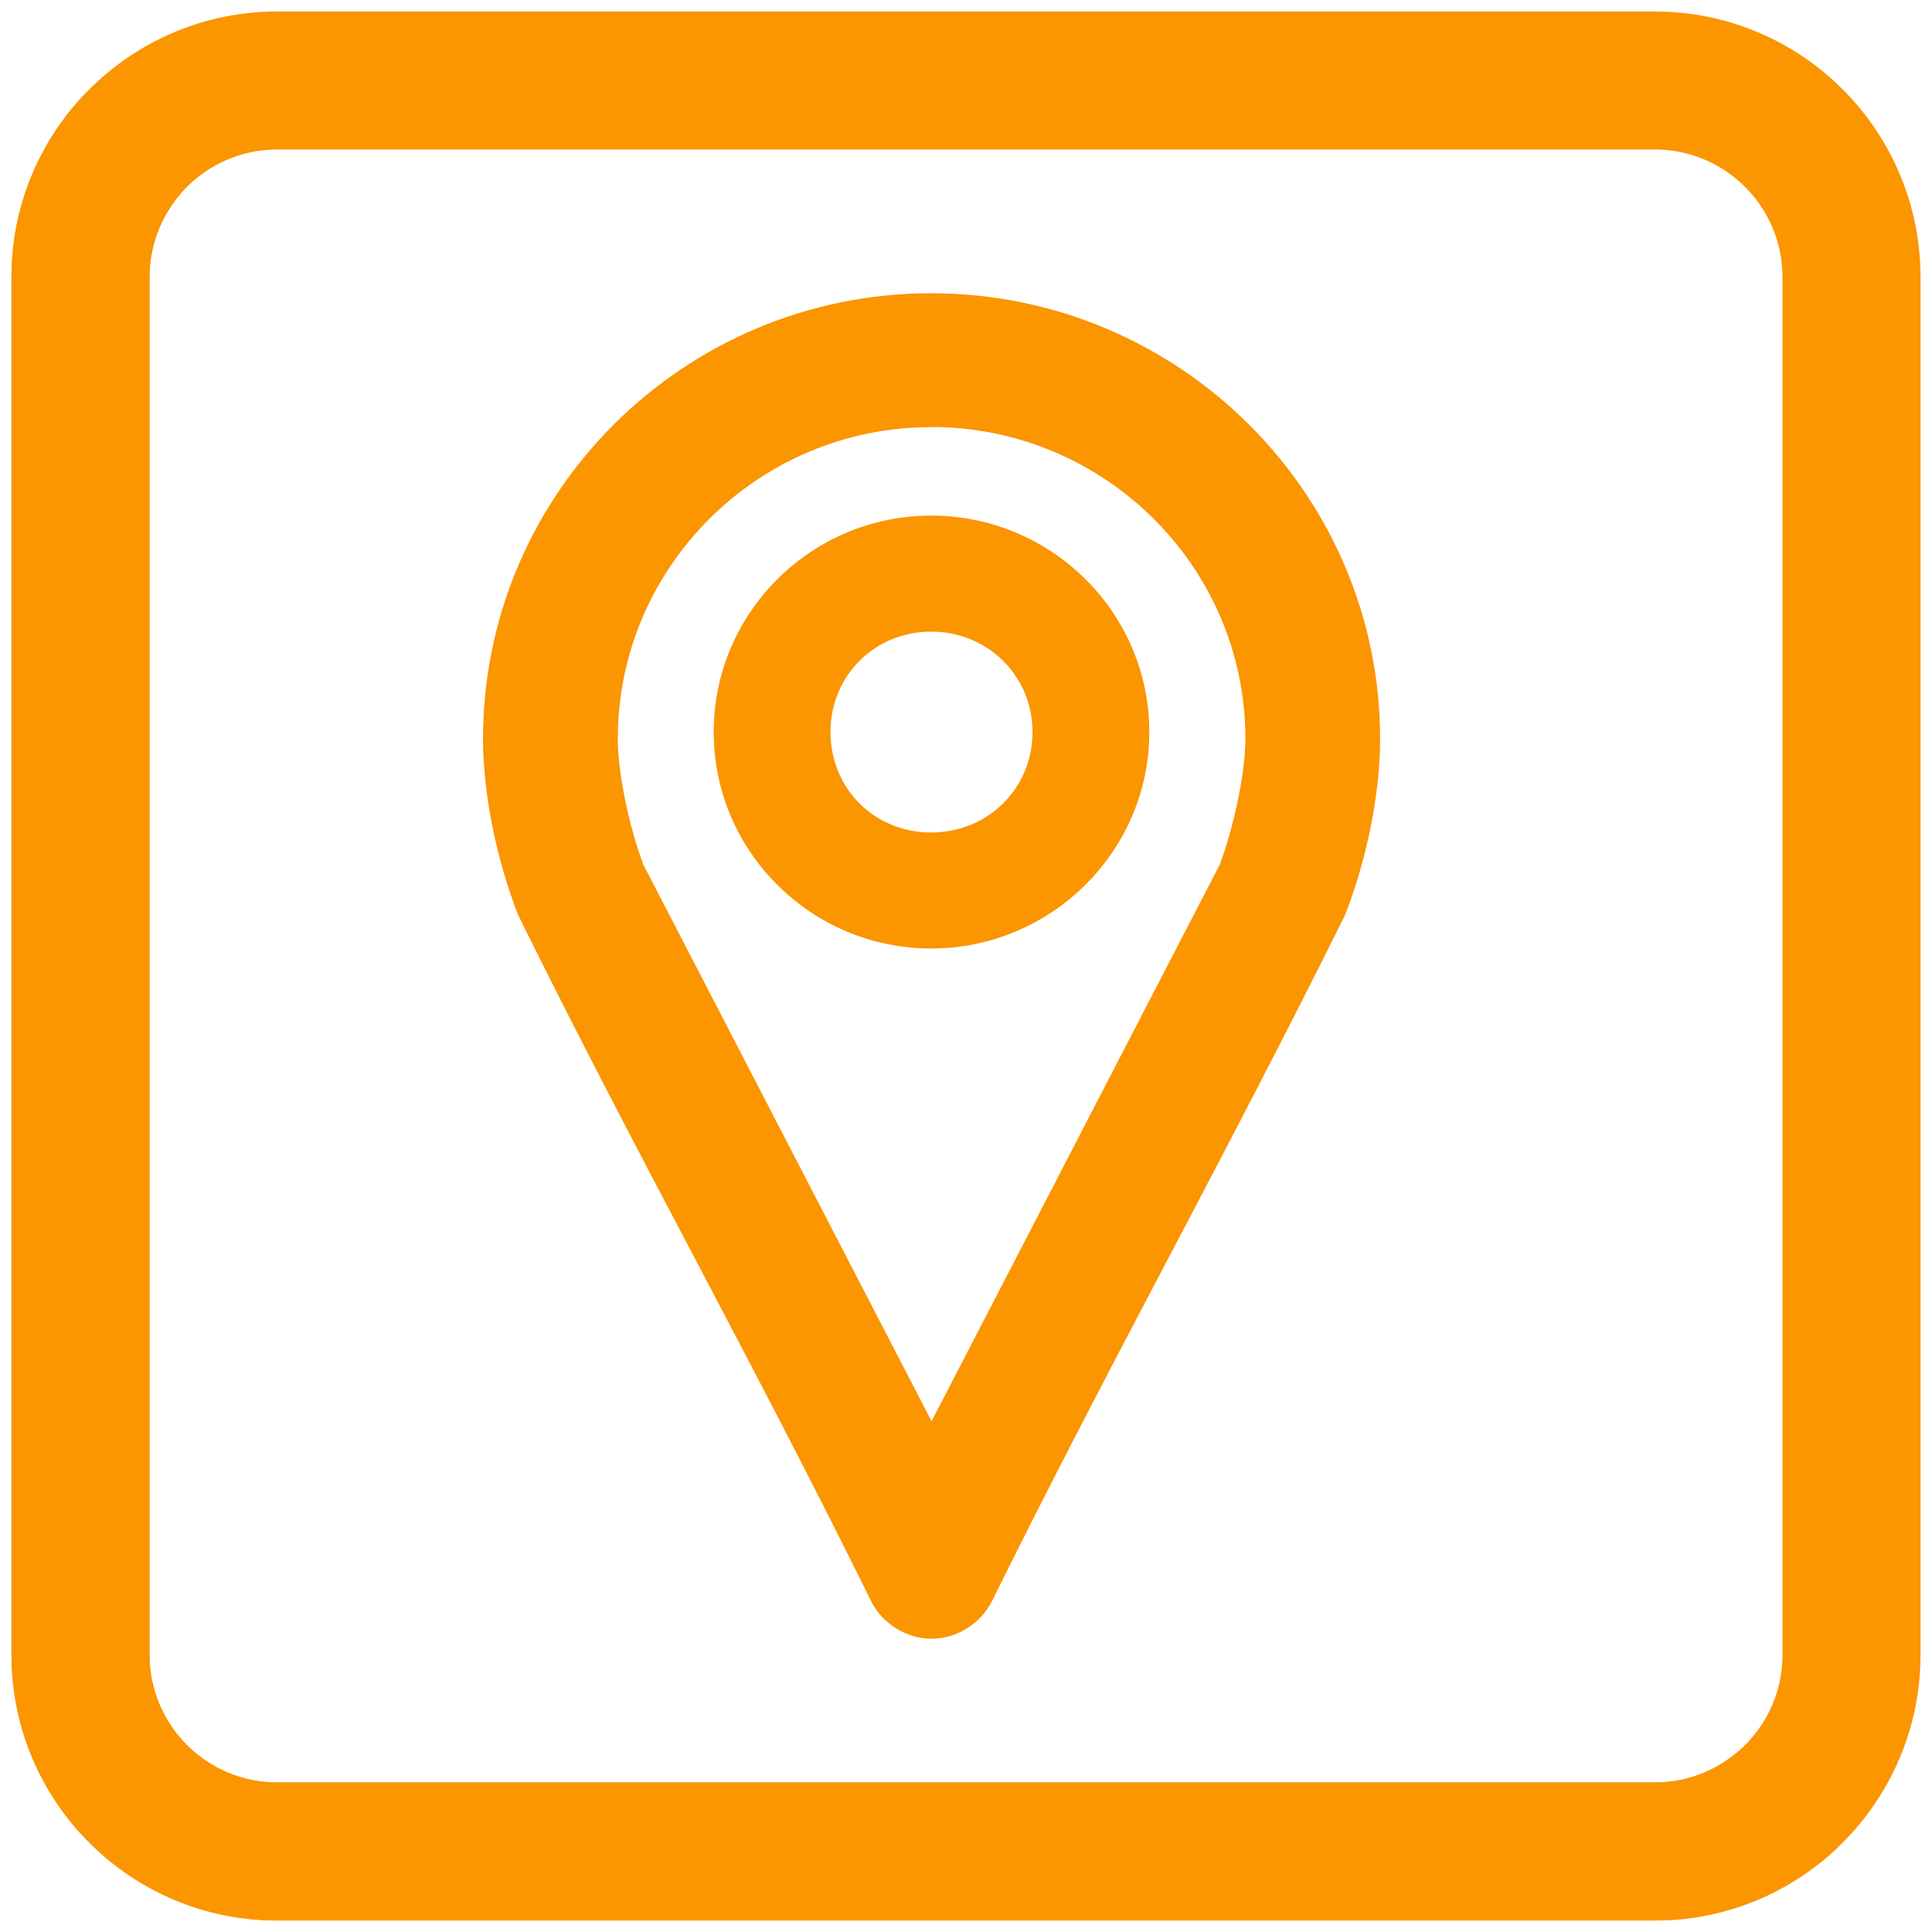
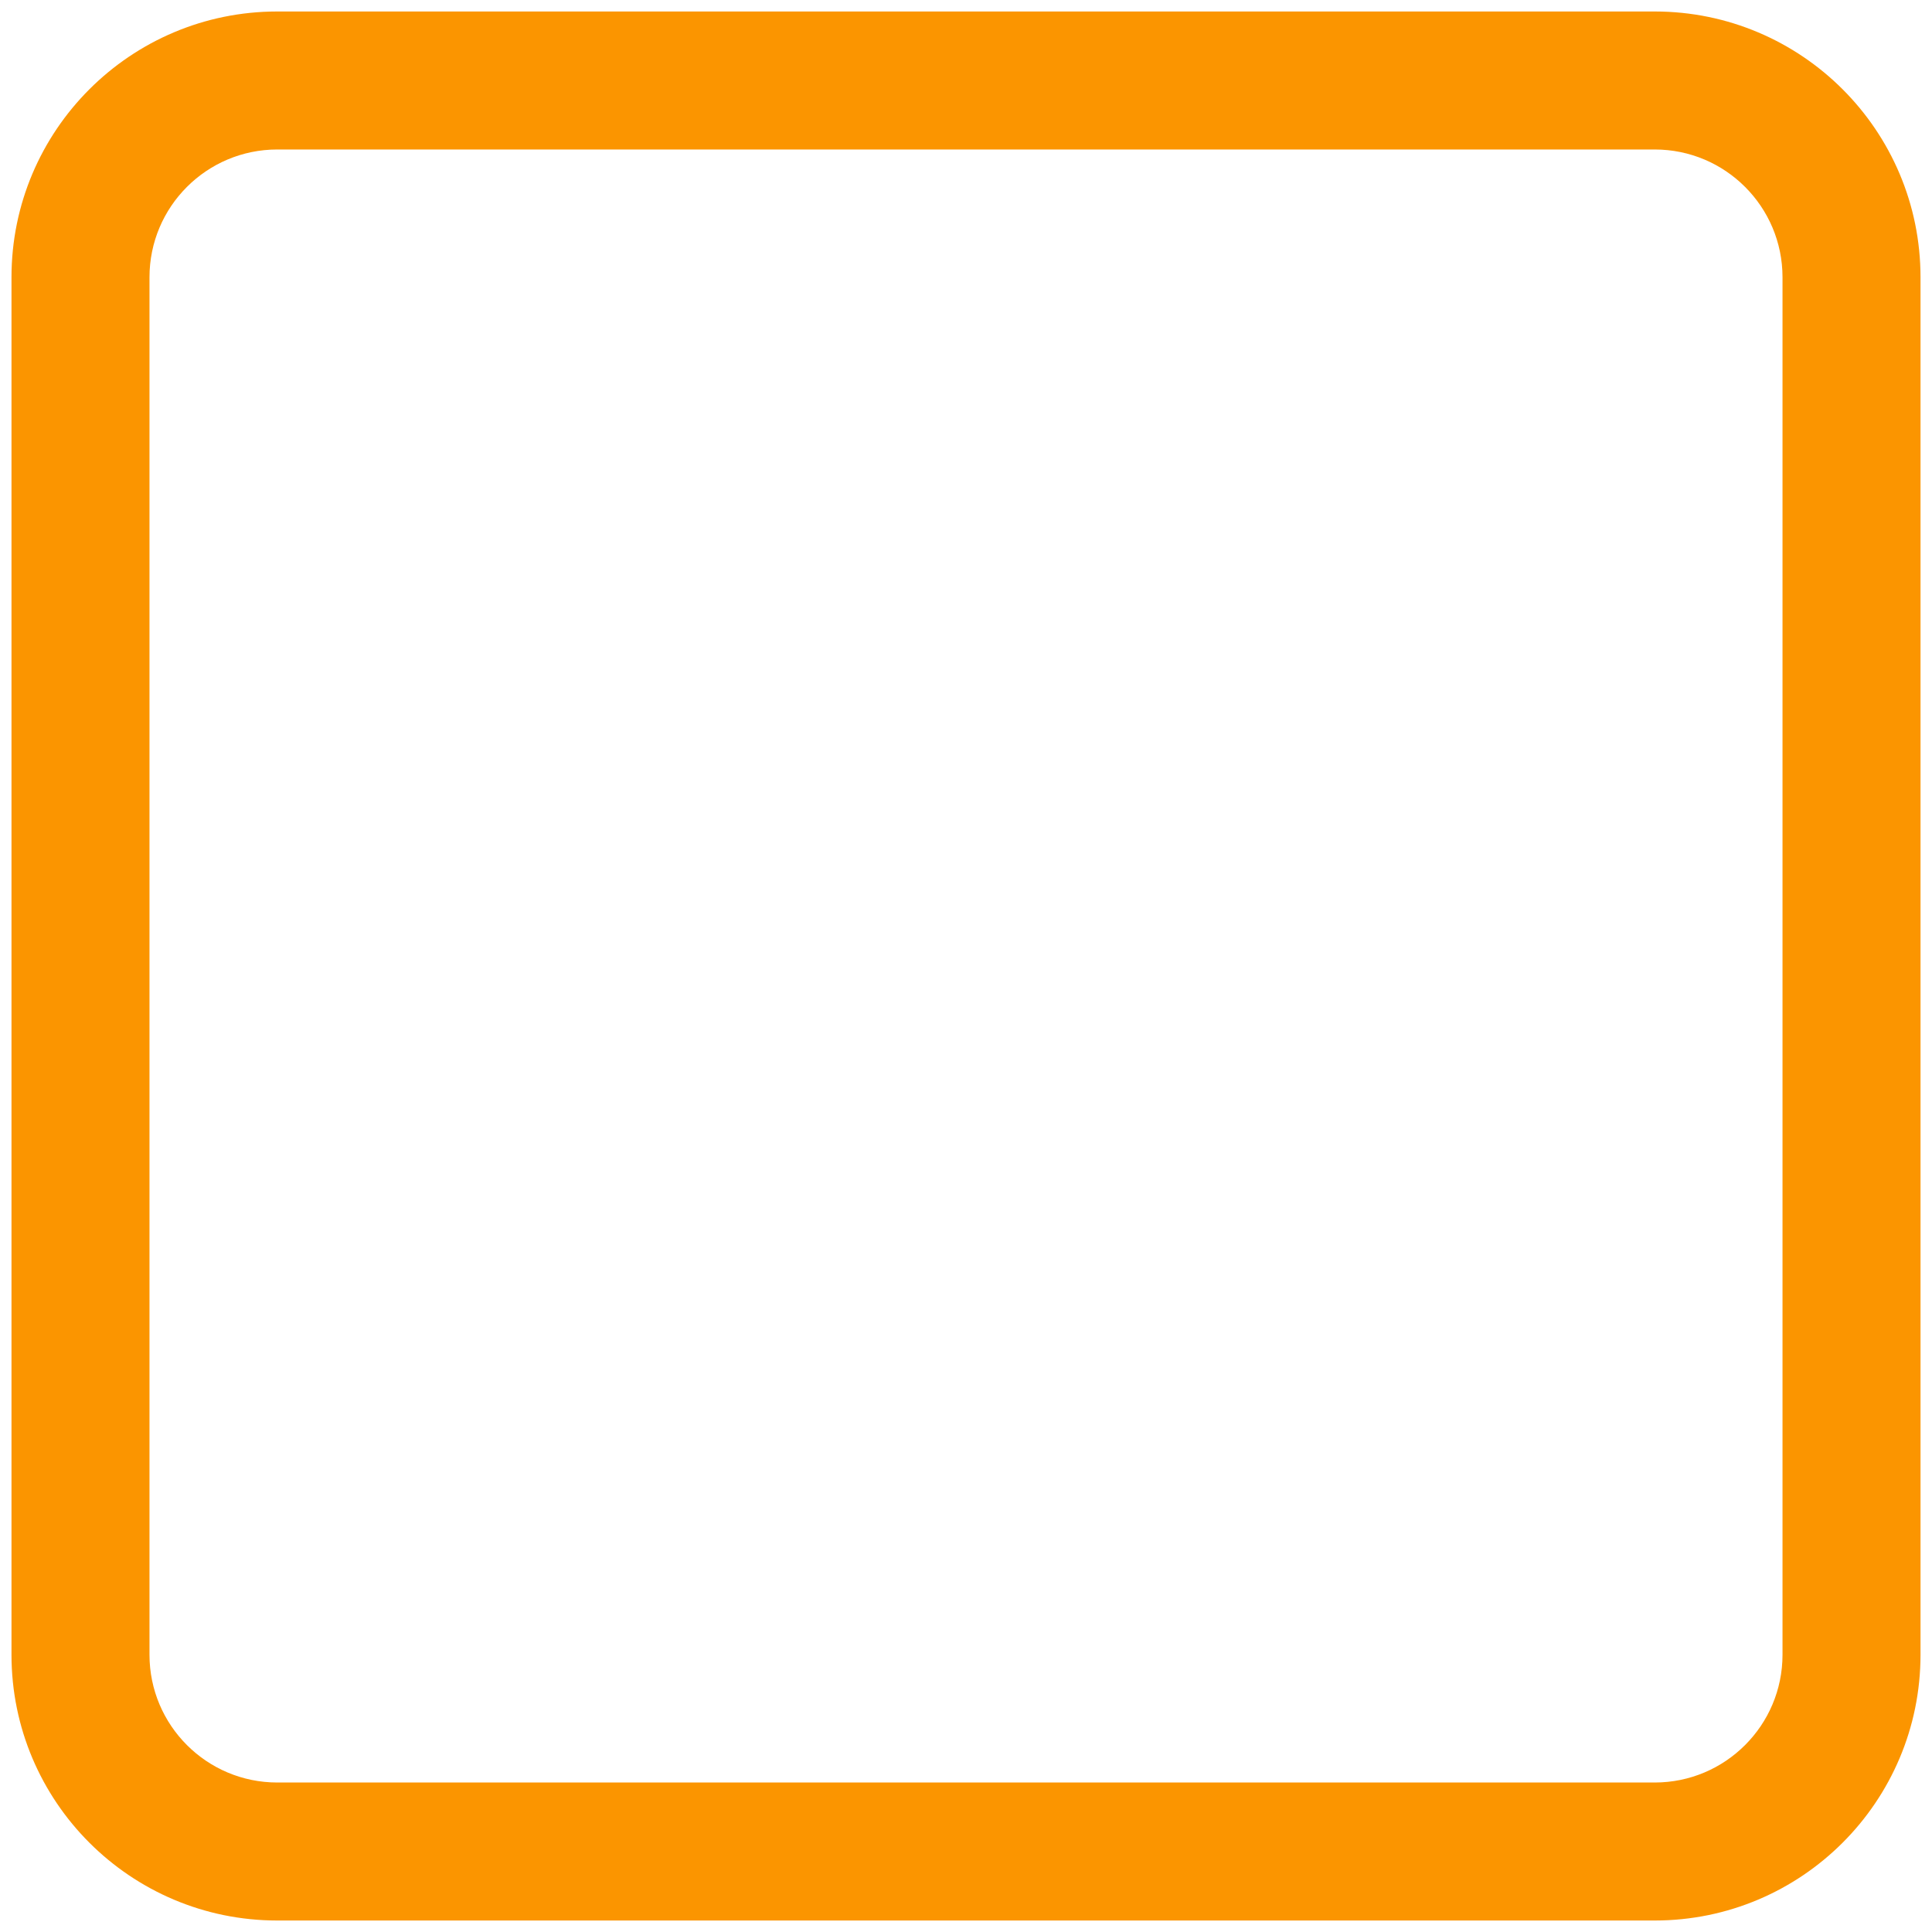
<svg xmlns="http://www.w3.org/2000/svg" width="56" height="56" viewBox="0 0 56 56" fill="none">
  <path fill-rule="evenodd" clip-rule="evenodd" d="M8.037 4.333C5.992 4.333 4.333 5.991 4.333 8.037V47.963C4.333 50.008 5.992 51.667 8.037 51.667H47.963C50.008 51.667 51.667 50.008 51.667 47.963V8.037C51.667 5.991 50.008 4.333 47.963 4.333H8.037ZM0.333 8.037C0.333 3.782 3.783 0.333 8.037 0.333H47.963C52.218 0.333 55.667 3.782 55.667 8.037V47.963C55.667 52.218 52.218 55.667 47.963 55.667H8.037C3.783 55.667 0.333 52.218 0.333 47.963V8.037Z" fill="#FB9500" />
-   <path fill-rule="evenodd" clip-rule="evenodd" d="M2.493 2.688C1.156 4.074 0.333 5.959 0.333 8.037V47.963C0.333 52.218 3.782 55.667 8.037 55.667H47.963C50.029 55.667 51.905 54.853 53.288 53.529L50.317 50.822C49.677 51.35 48.857 51.667 47.963 51.667H8.037C5.991 51.667 4.333 50.008 4.333 47.963V8.037C4.333 7.118 4.668 6.278 5.221 5.631L2.493 2.688Z" fill="#FB9500" />
  <g clip-path="url(#clip0_18125_551)">
-     <path d="M26.989 8.5C19.825 8.5 14 14.295 14 21.417C14 22.966 14.376 24.867 15.008 26.496L15.03 26.545C16.731 29.995 18.459 33.284 20.134 36.462C21.814 39.654 23.546 42.952 25.252 46.416C25.575 47.065 26.282 47.5 27.002 47.5C27.723 47.5 28.425 47.065 28.752 46.411C30.463 42.947 32.2 39.637 33.883 36.436C35.55 33.262 37.273 29.982 38.975 26.545L38.997 26.496C39.629 24.872 40.004 22.975 40.004 21.417C40 14.295 34.162 8.5 26.989 8.5ZM26.989 12.377C32.014 12.377 36.098 16.429 36.098 21.412C36.098 22.488 35.718 24.104 35.351 25.069L27.002 41.195L18.654 25.074C18.282 24.108 17.907 22.488 17.907 21.417C17.907 16.433 21.982 12.381 26.989 12.381V12.377Z" fill="#FB9500" />
    <path d="M26.989 14.945C23.515 14.945 20.687 17.759 20.687 21.219C20.687 24.679 23.515 27.493 26.989 27.493C30.463 27.493 33.313 24.679 33.313 21.219C33.313 17.759 30.476 14.945 26.989 14.945ZM29.928 21.219C29.928 22.852 28.637 24.13 26.989 24.13C25.34 24.13 24.072 22.852 24.072 21.219C24.072 19.586 25.354 18.308 26.989 18.308C28.624 18.308 29.928 19.586 29.928 21.219Z" fill="#FB9500" />
  </g>
  <defs>
    <clipPath id="clip0_18125_551">
-       <rect width="27" height="40" fill="white" transform="translate(14 8)" />
-     </clipPath>
+       </clipPath>
  </defs>
</svg>